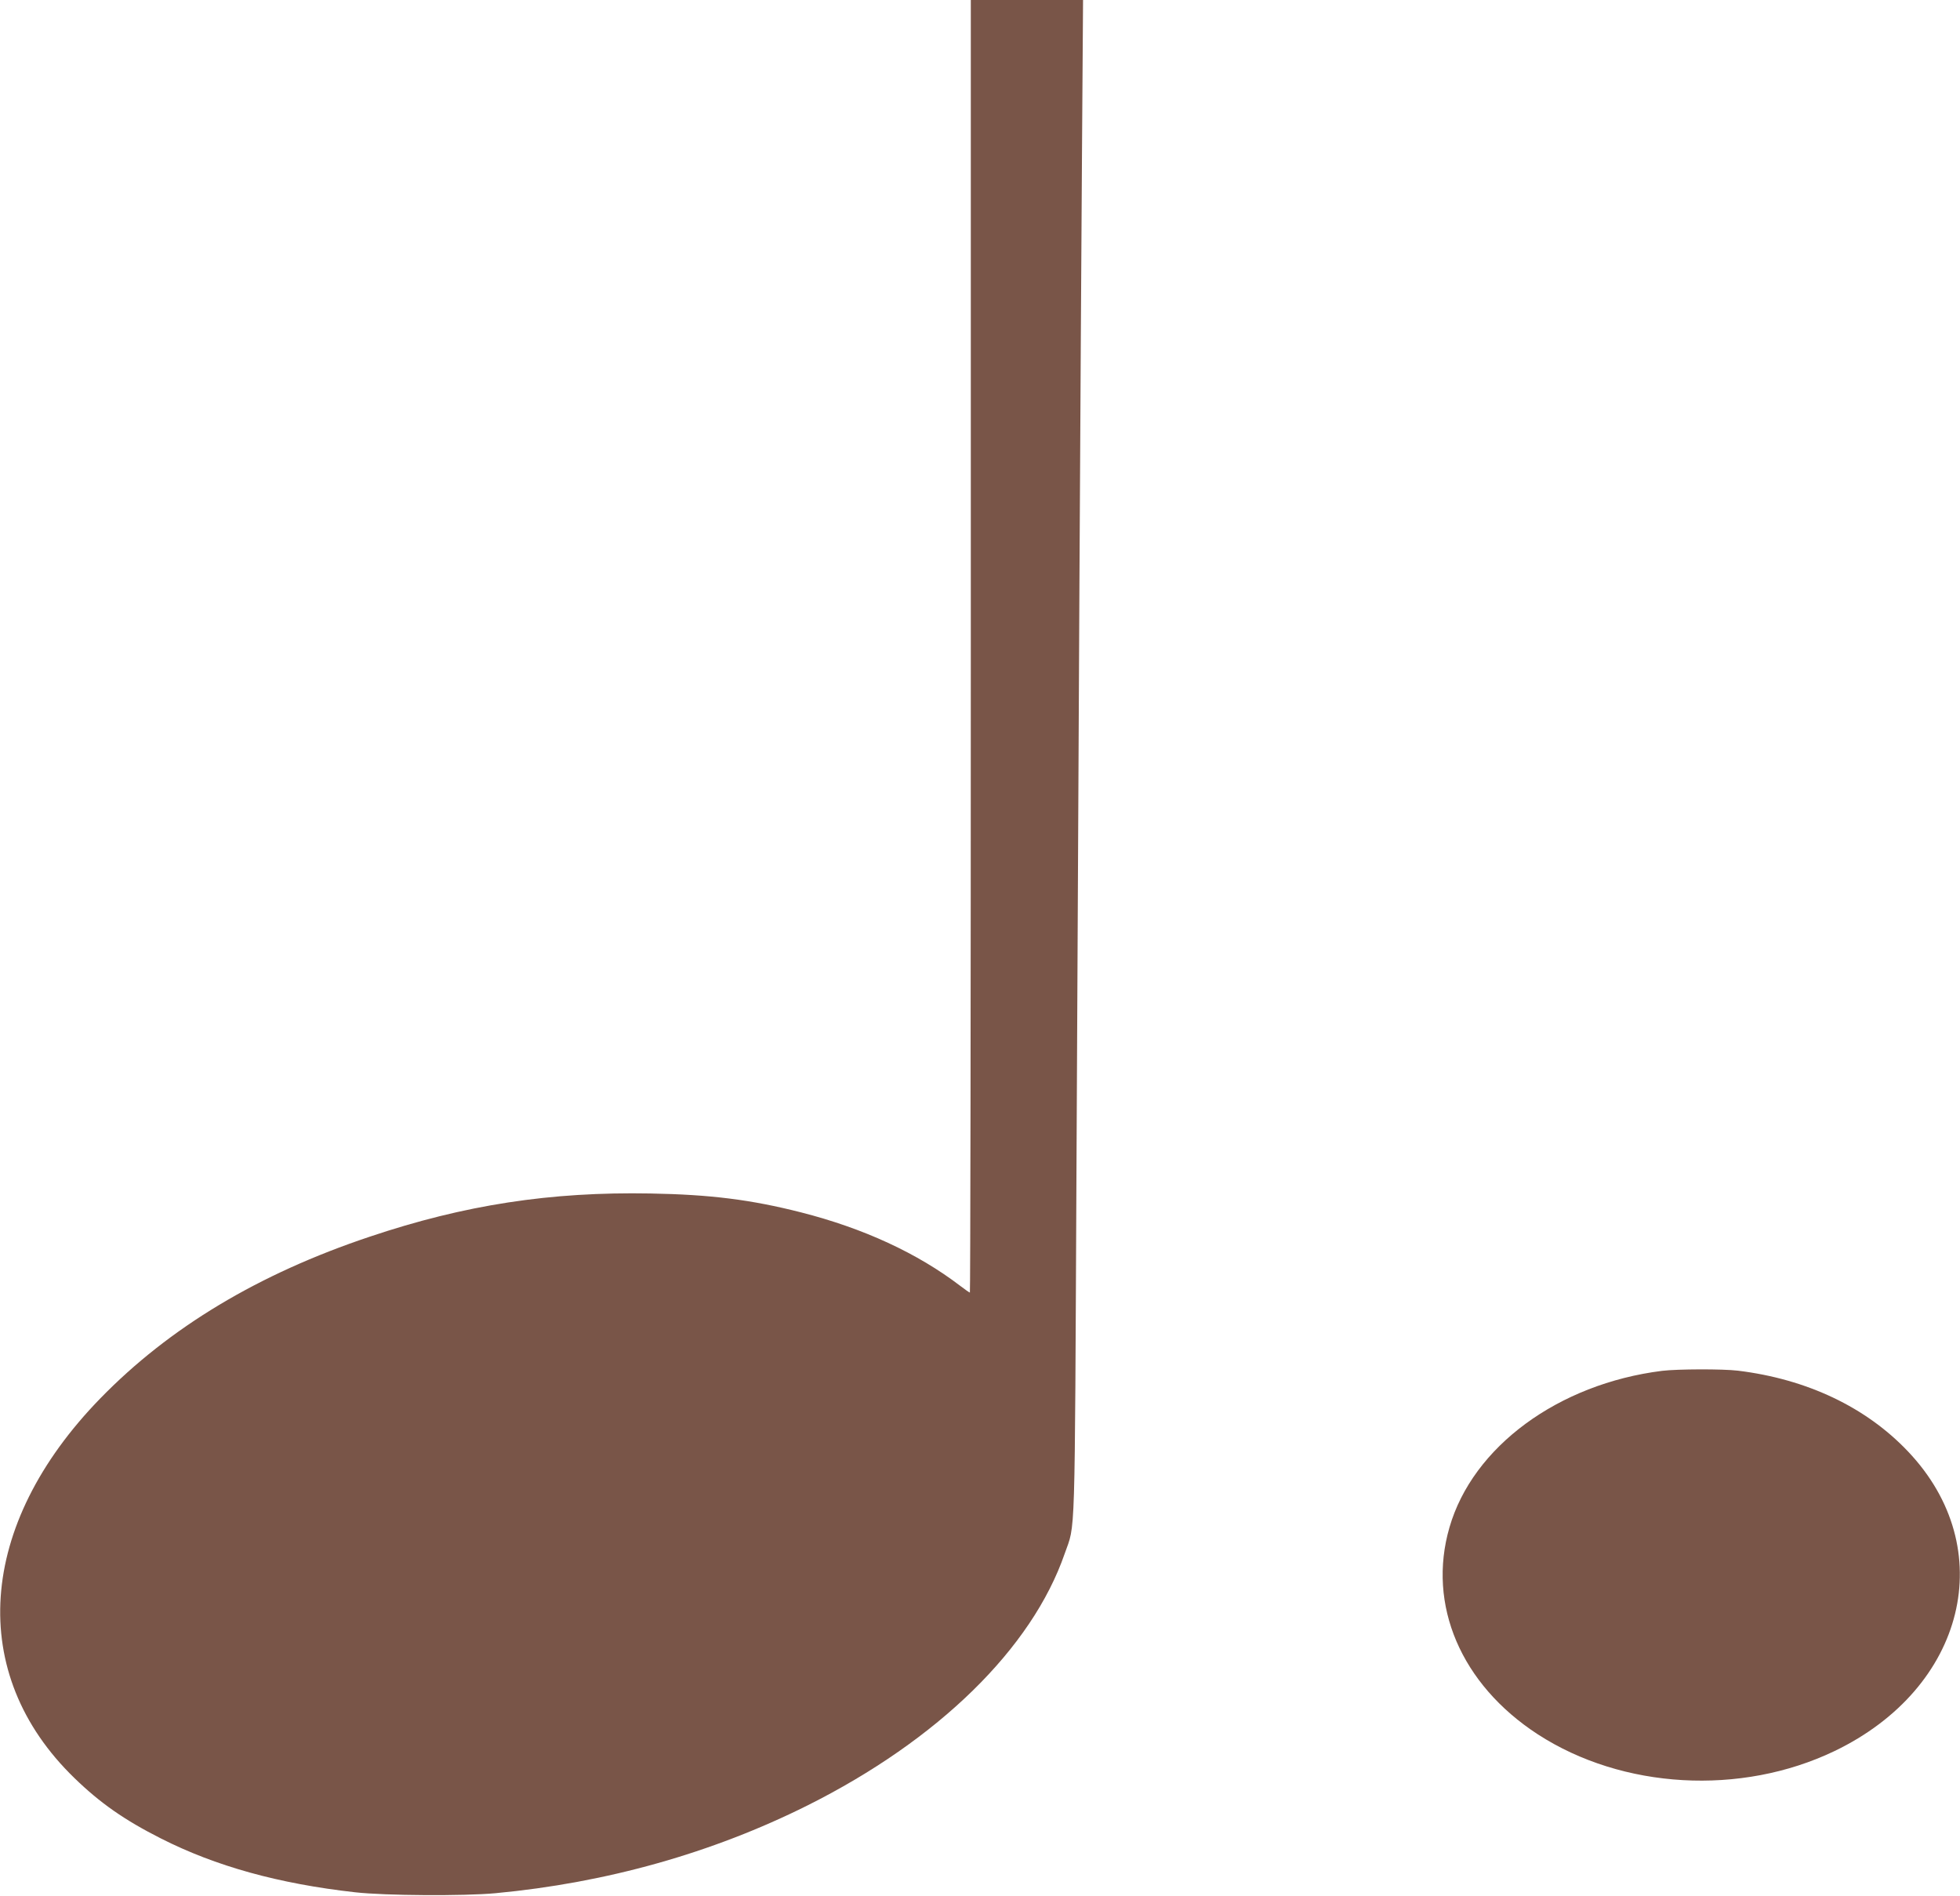
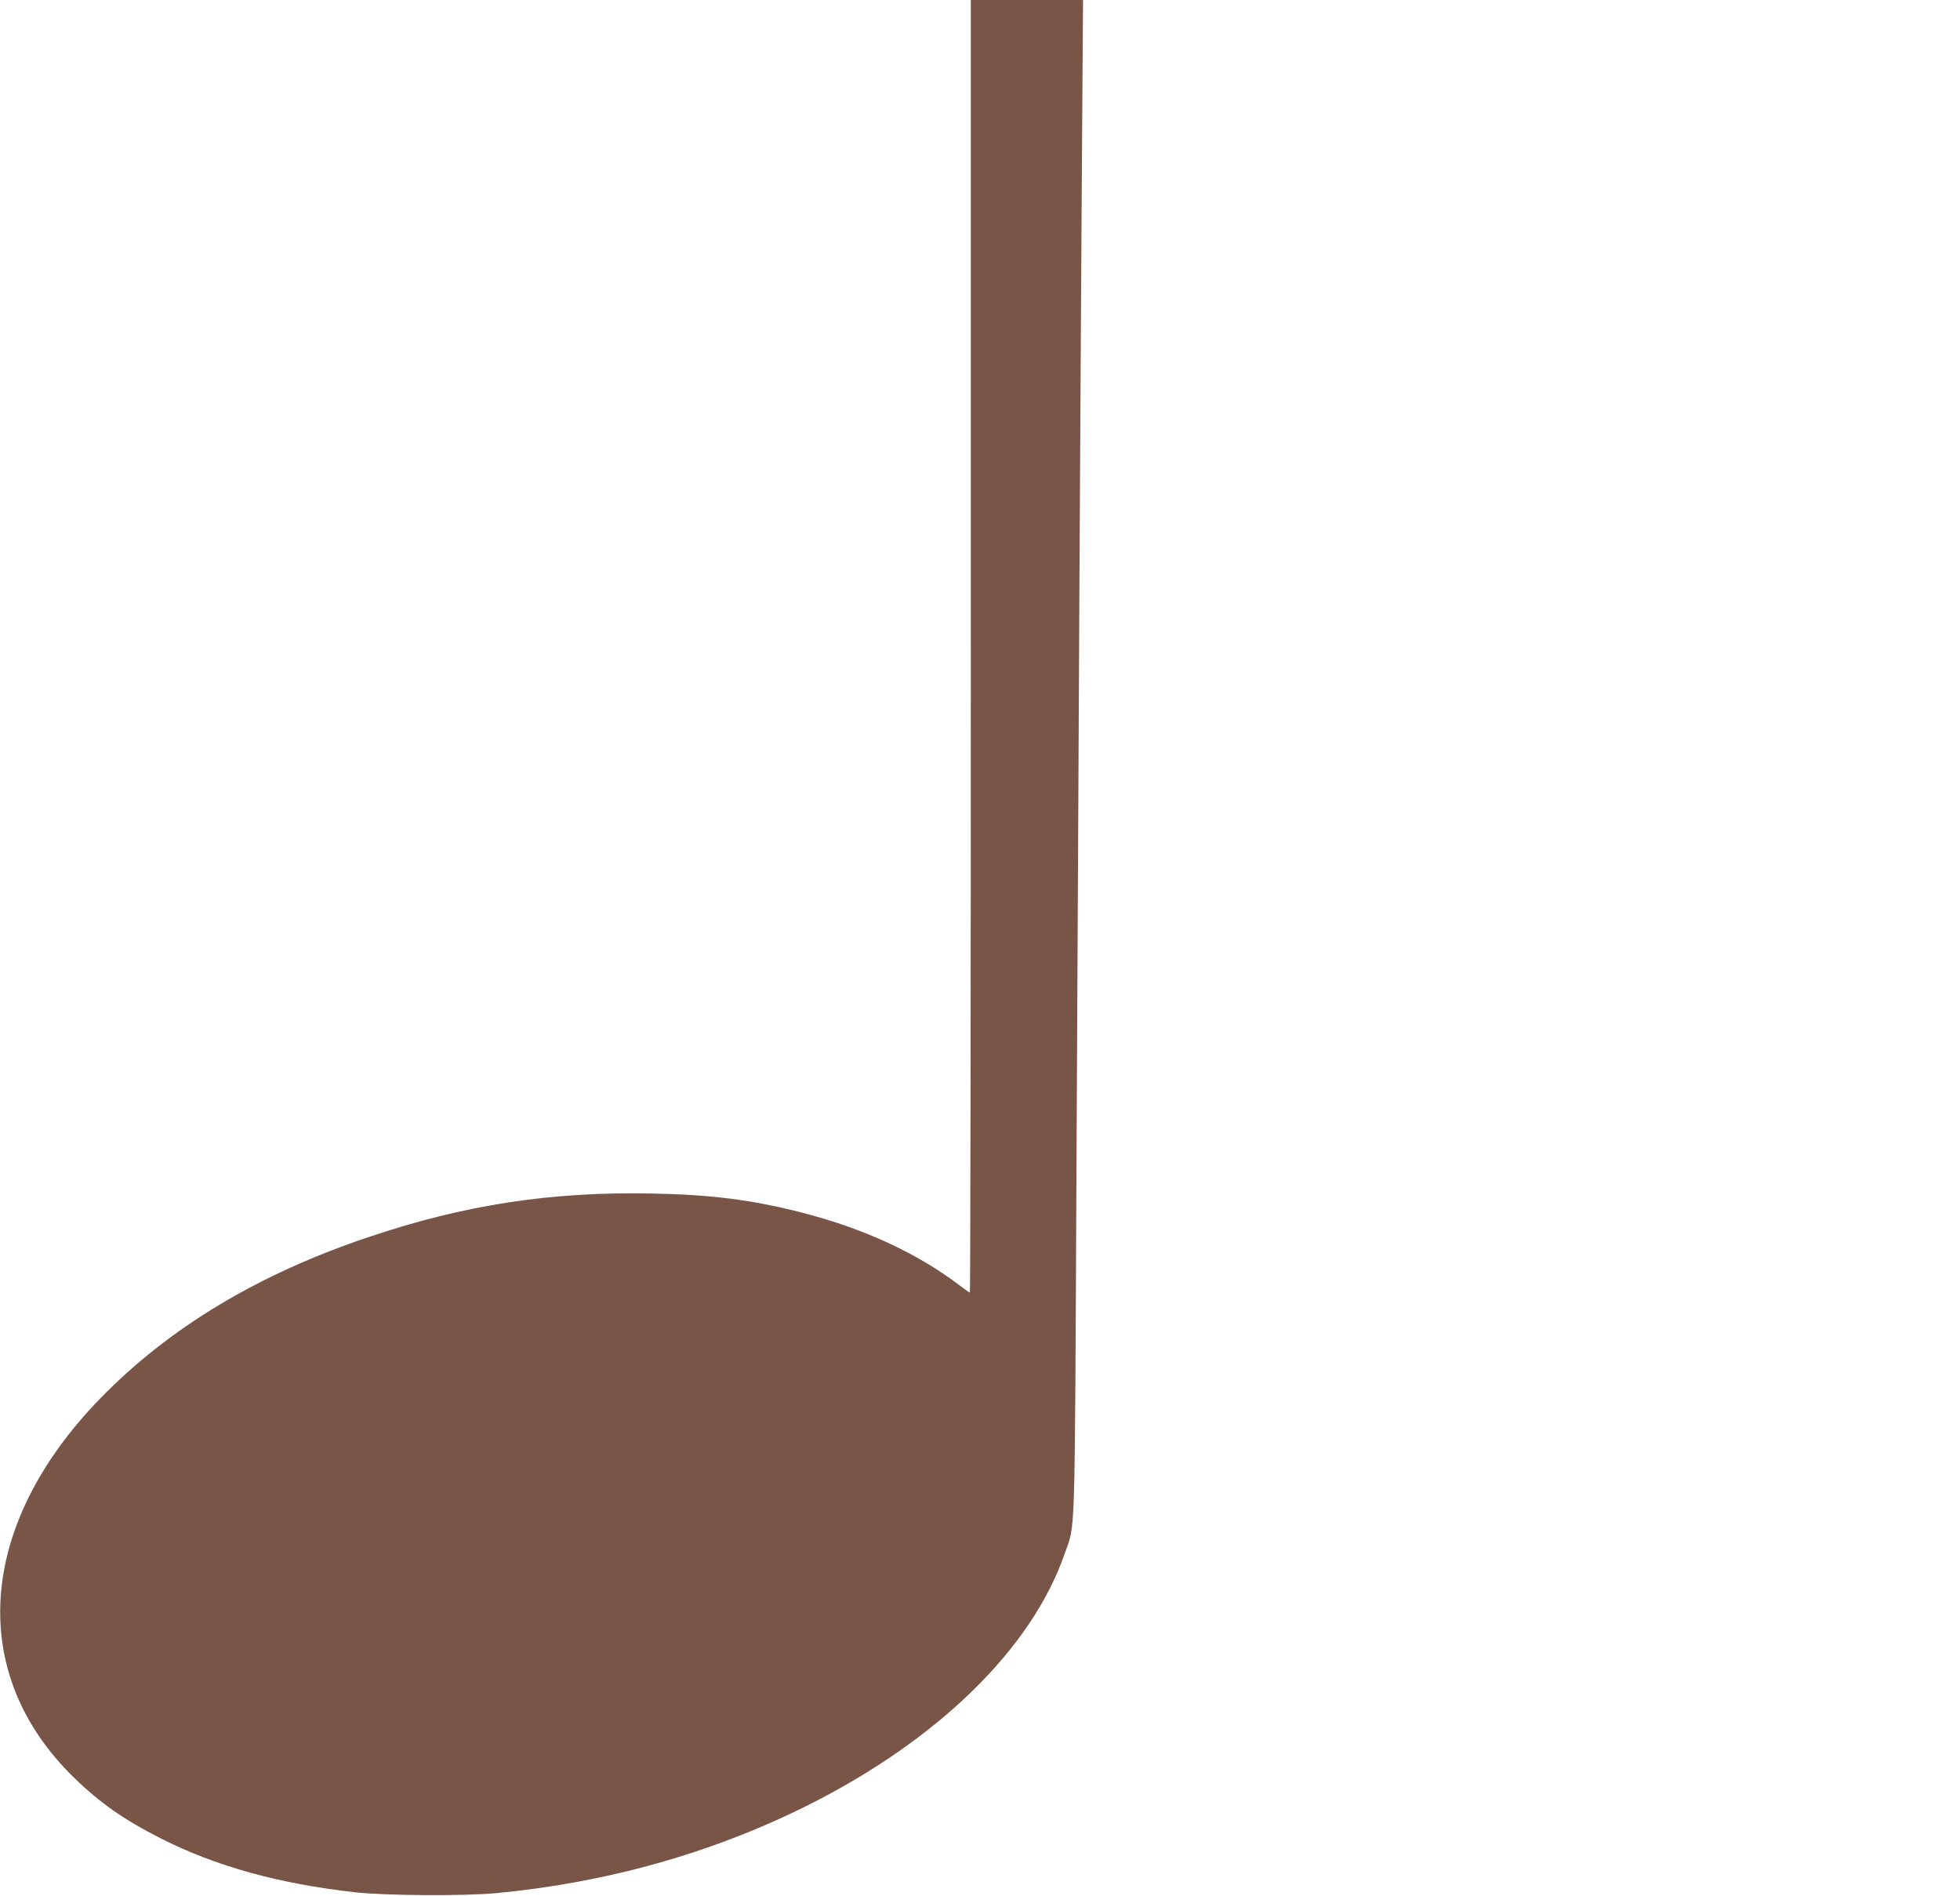
<svg xmlns="http://www.w3.org/2000/svg" version="1.0" width="1280pt" height="1238pt" viewBox="0 0 1280 1238" preserveAspectRatio="xMidYMid meet">
  <g transform="translate(0,1238) scale(0.1,-0.1)" fill="#795548" stroke="none">
    <path d="M6340 8160 c0 -2321 -3 -4220 -6 -4220 -3 0 -31 19 -62 43 -280 214 -633 377 -1042 481 -327 83 -591 116 -982 123 -652 12 -1214 -74 -1833 -282 -727 -243 -1309 -593 -1760 -1056 -806 -828 -872 -1798 -169 -2479 169 -164 327 -274 564 -394 359 -182 770 -296 1270 -352 196 -22 709 -25 915 -6 727 68 1417 263 2038 573 855 428 1466 1026 1680 1644 71 204 65 14 77 2505 13 2762 27 5293 36 6633 l7 1007 -367 0 -366 0 0 -4220z" />
-     <path d="M10855 3429 c-679 -85 -1237 -496 -1389 -1022 -147 -506 75 -1025 576 -1351 553 -359 1327 -403 1938 -110 858 412 1082 1324 480 1957 -275 290 -661 472 -1110 527 -100 12 -395 11 -495 -1z" />
  </g>
</svg>